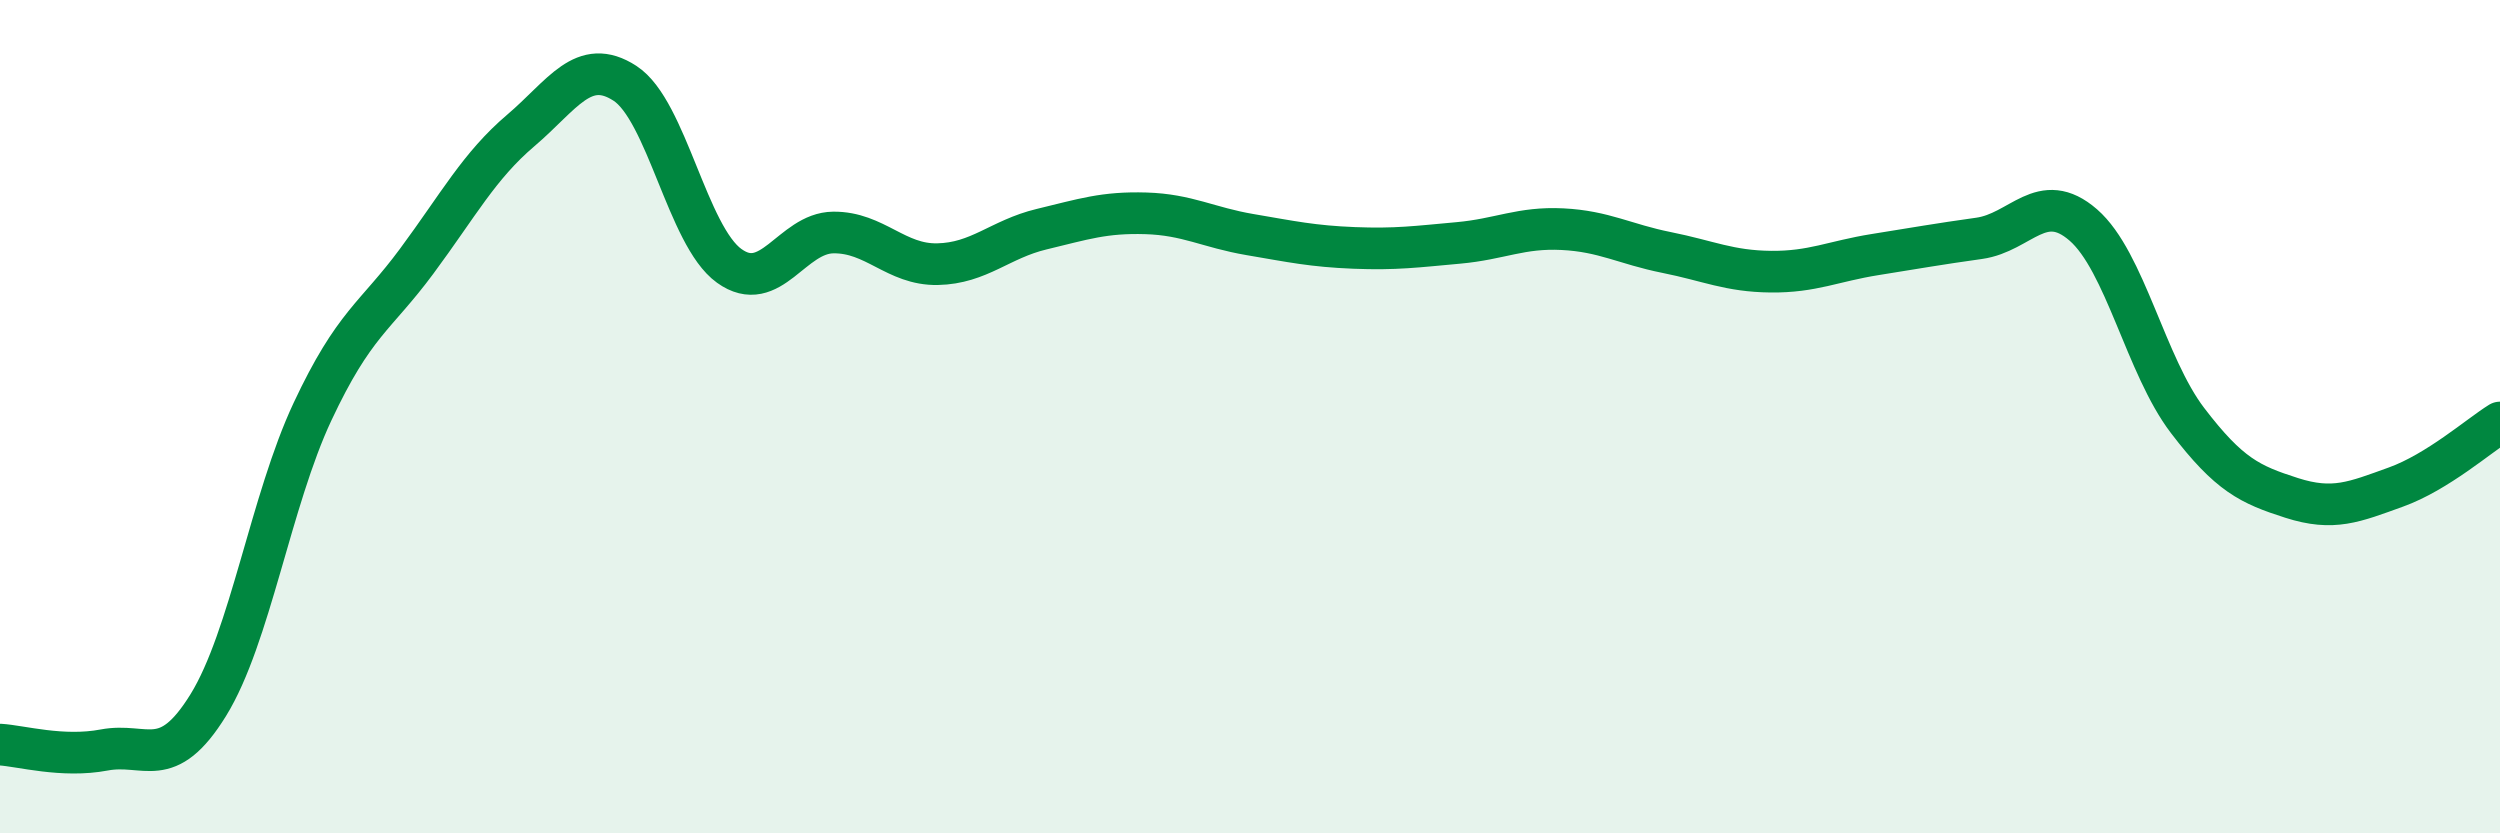
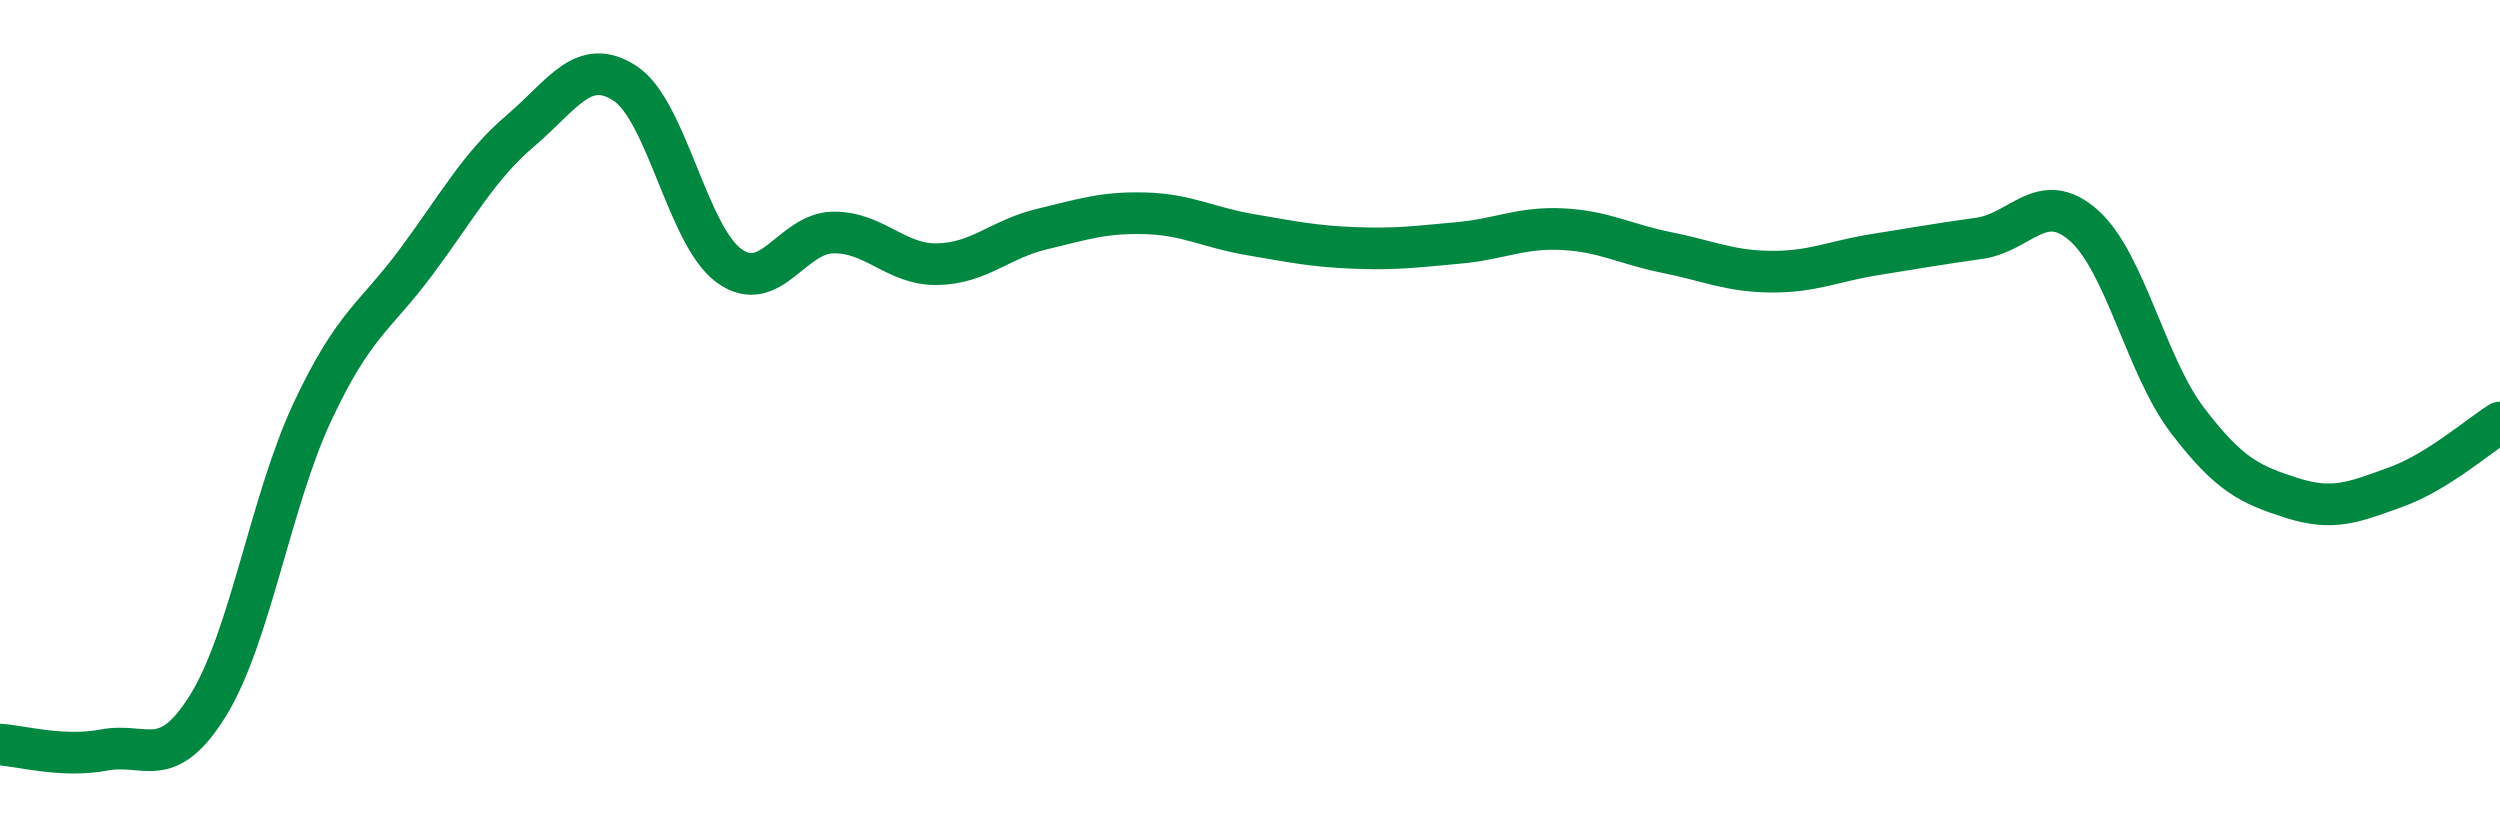
<svg xmlns="http://www.w3.org/2000/svg" width="60" height="20" viewBox="0 0 60 20">
-   <path d="M 0,17.87 C 0.5,17.9 1.5,18.19 2.5,18 C 3.5,17.81 4,18.54 5,16.92 C 6,15.3 6.5,12.01 7.5,9.88 C 8.5,7.75 9,7.62 10,6.27 C 11,4.92 11.5,3.98 12.5,3.13 C 13.5,2.28 14,1.35 15,2 C 16,2.65 16.5,5.66 17.5,6.38 C 18.5,7.1 19,5.59 20,5.58 C 21,5.57 21.5,6.36 22.5,6.34 C 23.5,6.32 24,5.74 25,5.5 C 26,5.26 26.5,5.09 27.5,5.12 C 28.5,5.15 29,5.46 30,5.63 C 31,5.8 31.5,5.91 32.5,5.95 C 33.5,5.99 34,5.92 35,5.83 C 36,5.74 36.5,5.45 37.5,5.5 C 38.5,5.55 39,5.86 40,6.06 C 41,6.26 41.5,6.51 42.5,6.52 C 43.5,6.53 44,6.27 45,6.11 C 46,5.95 46.5,5.86 47.5,5.72 C 48.5,5.58 49,4.53 50,5.4 C 51,6.27 51.5,8.78 52.5,10.09 C 53.5,11.4 54,11.63 55,11.95 C 56,12.27 56.5,12.05 57.5,11.69 C 58.5,11.33 59.5,10.45 60,10.14L60 20L0 20Z" fill="#008740" opacity="0.1" stroke-linecap="round" stroke-linejoin="round" />
  <path d="M 0,17.87 C 0.5,17.9 1.5,18.19 2.5,18 C 3.5,17.81 4,18.54 5,16.92 C 6,15.3 6.5,12.01 7.5,9.88 C 8.5,7.75 9,7.62 10,6.27 C 11,4.92 11.5,3.98 12.5,3.13 C 13.5,2.28 14,1.35 15,2 C 16,2.65 16.5,5.66 17.5,6.38 C 18.5,7.1 19,5.59 20,5.58 C 21,5.57 21.5,6.36 22.5,6.34 C 23.5,6.32 24,5.74 25,5.5 C 26,5.26 26.5,5.09 27.5,5.12 C 28.5,5.15 29,5.46 30,5.63 C 31,5.8 31.5,5.91 32.5,5.95 C 33.5,5.99 34,5.92 35,5.83 C 36,5.74 36.5,5.45 37.5,5.5 C 38.5,5.55 39,5.86 40,6.06 C 41,6.26 41.5,6.51 42.5,6.52 C 43.5,6.53 44,6.27 45,6.11 C 46,5.95 46.5,5.86 47.5,5.72 C 48.5,5.58 49,4.53 50,5.4 C 51,6.27 51.5,8.78 52.5,10.09 C 53.5,11.4 54,11.63 55,11.95 C 56,12.27 56.5,12.05 57.5,11.69 C 58.5,11.33 59.5,10.45 60,10.14" stroke="#008740" stroke-width="1" fill="none" stroke-linecap="round" stroke-linejoin="round" />
</svg>